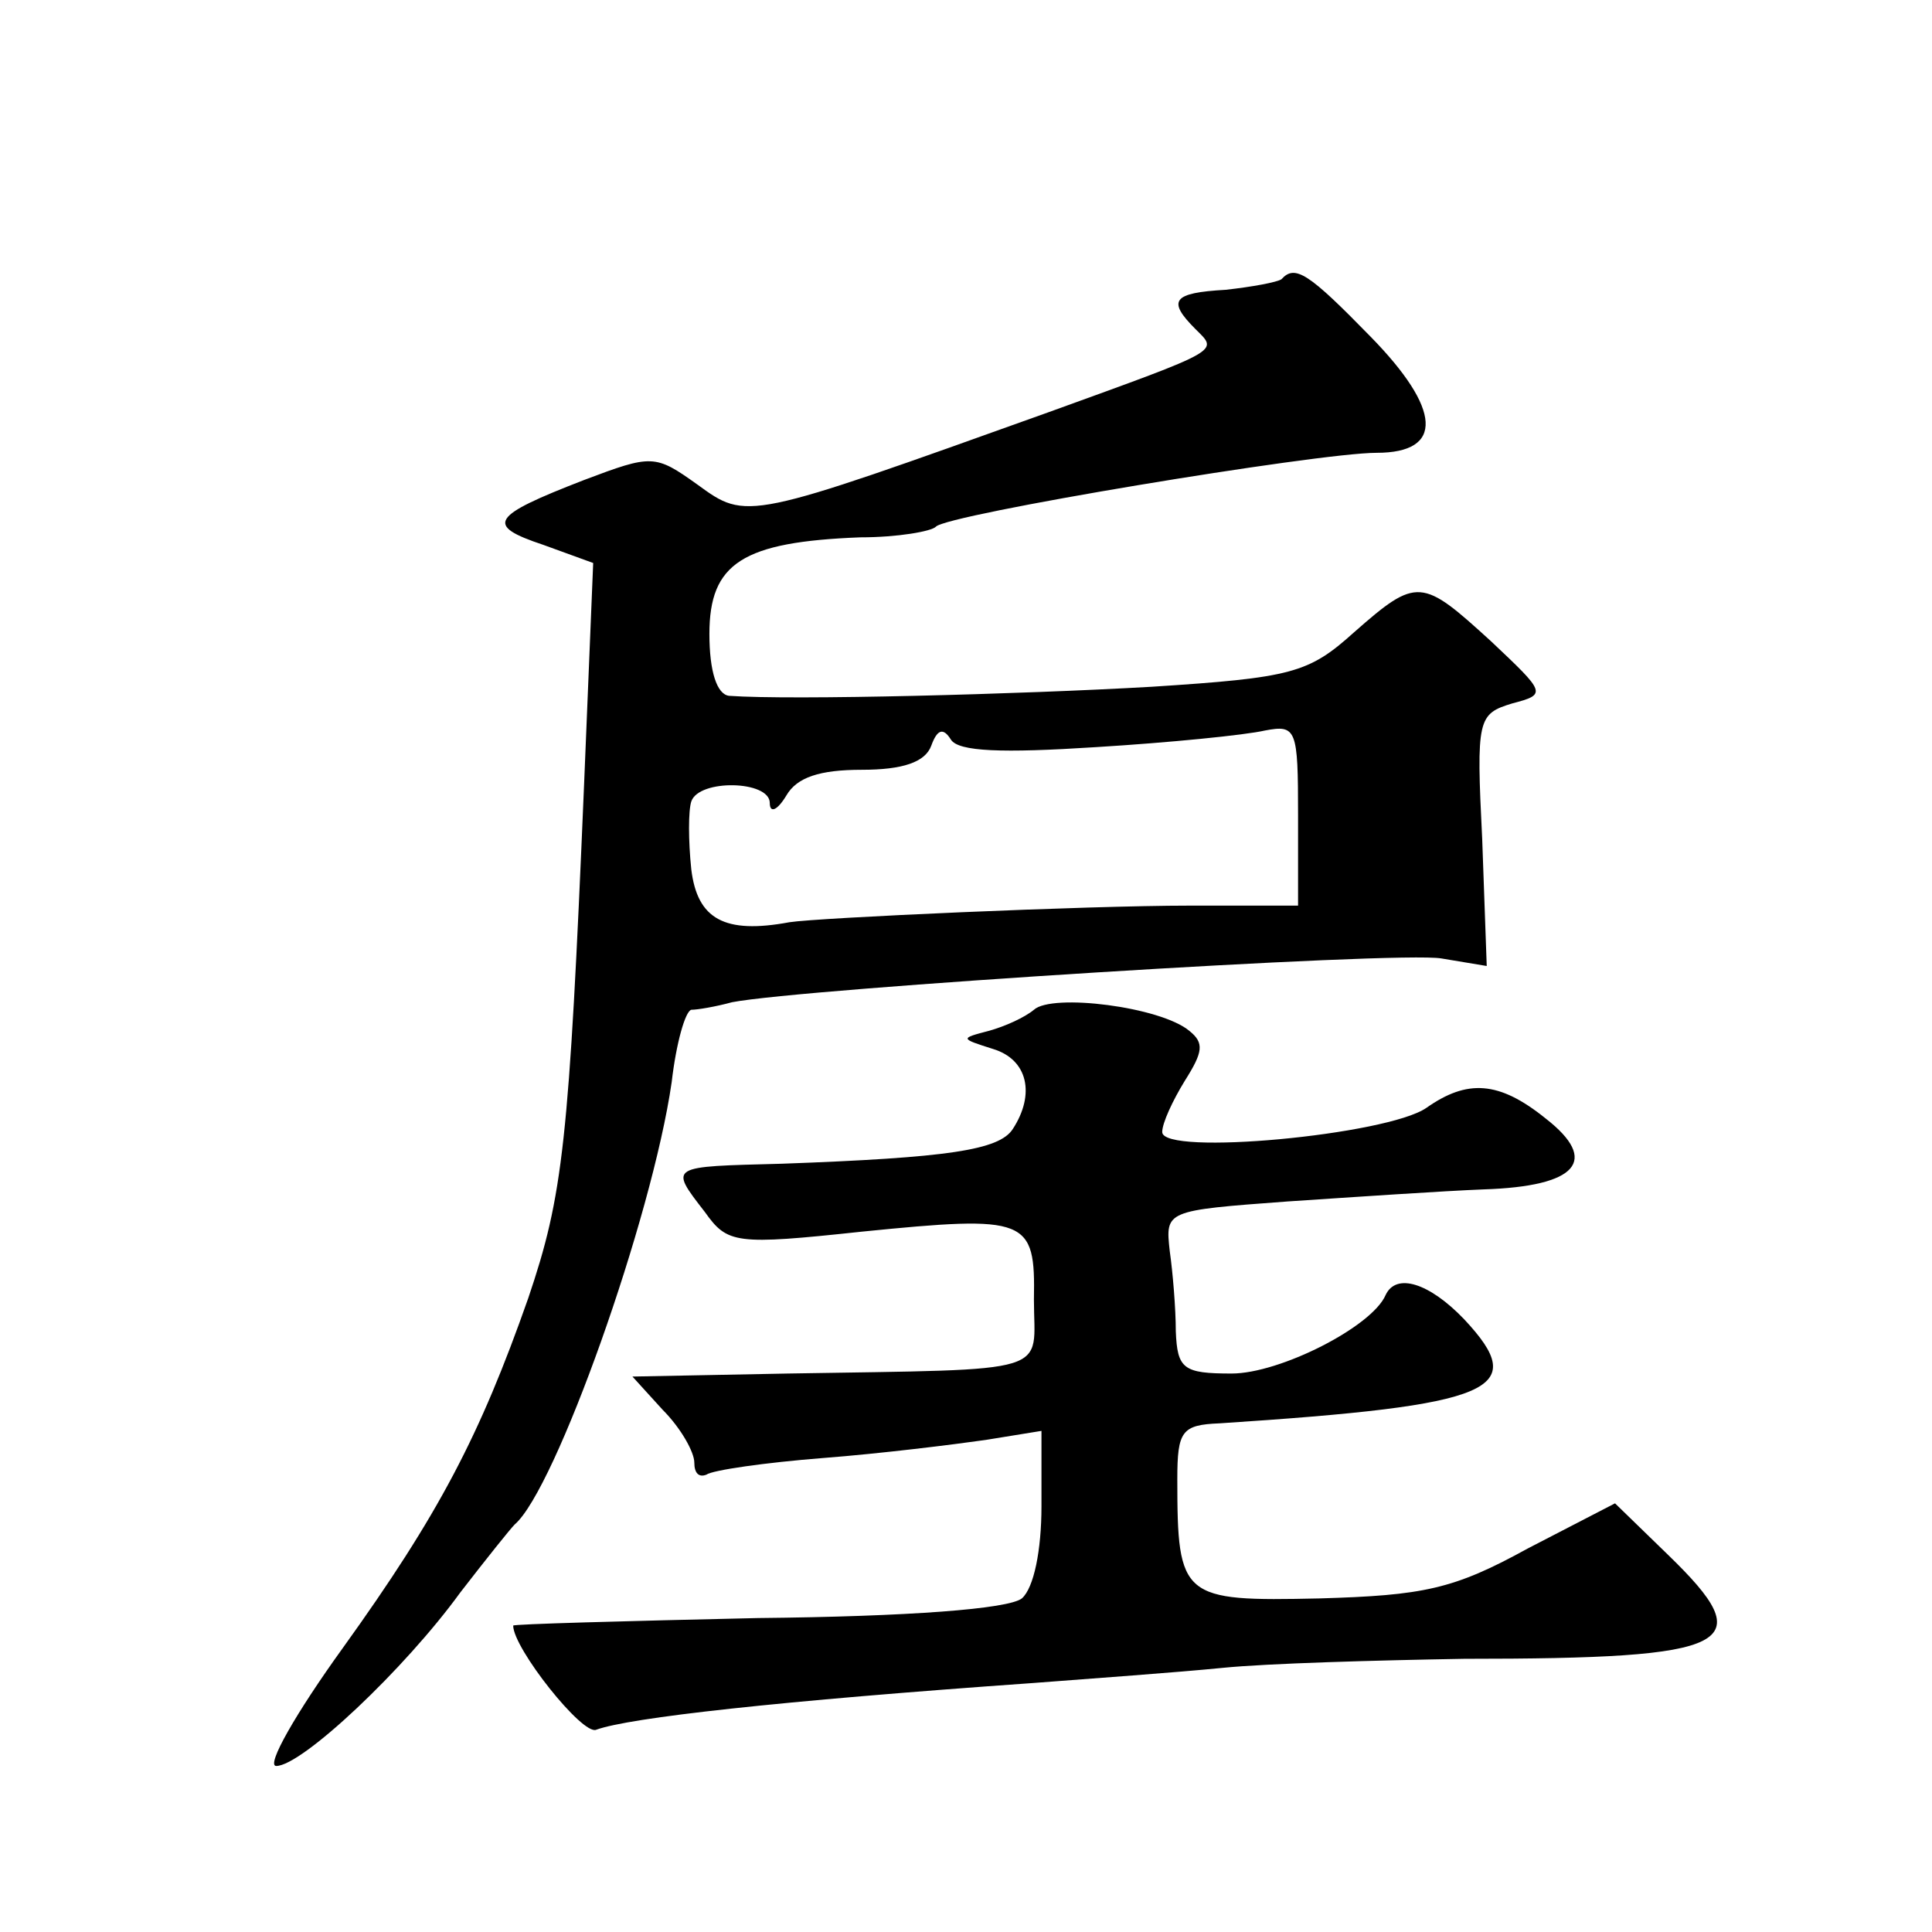
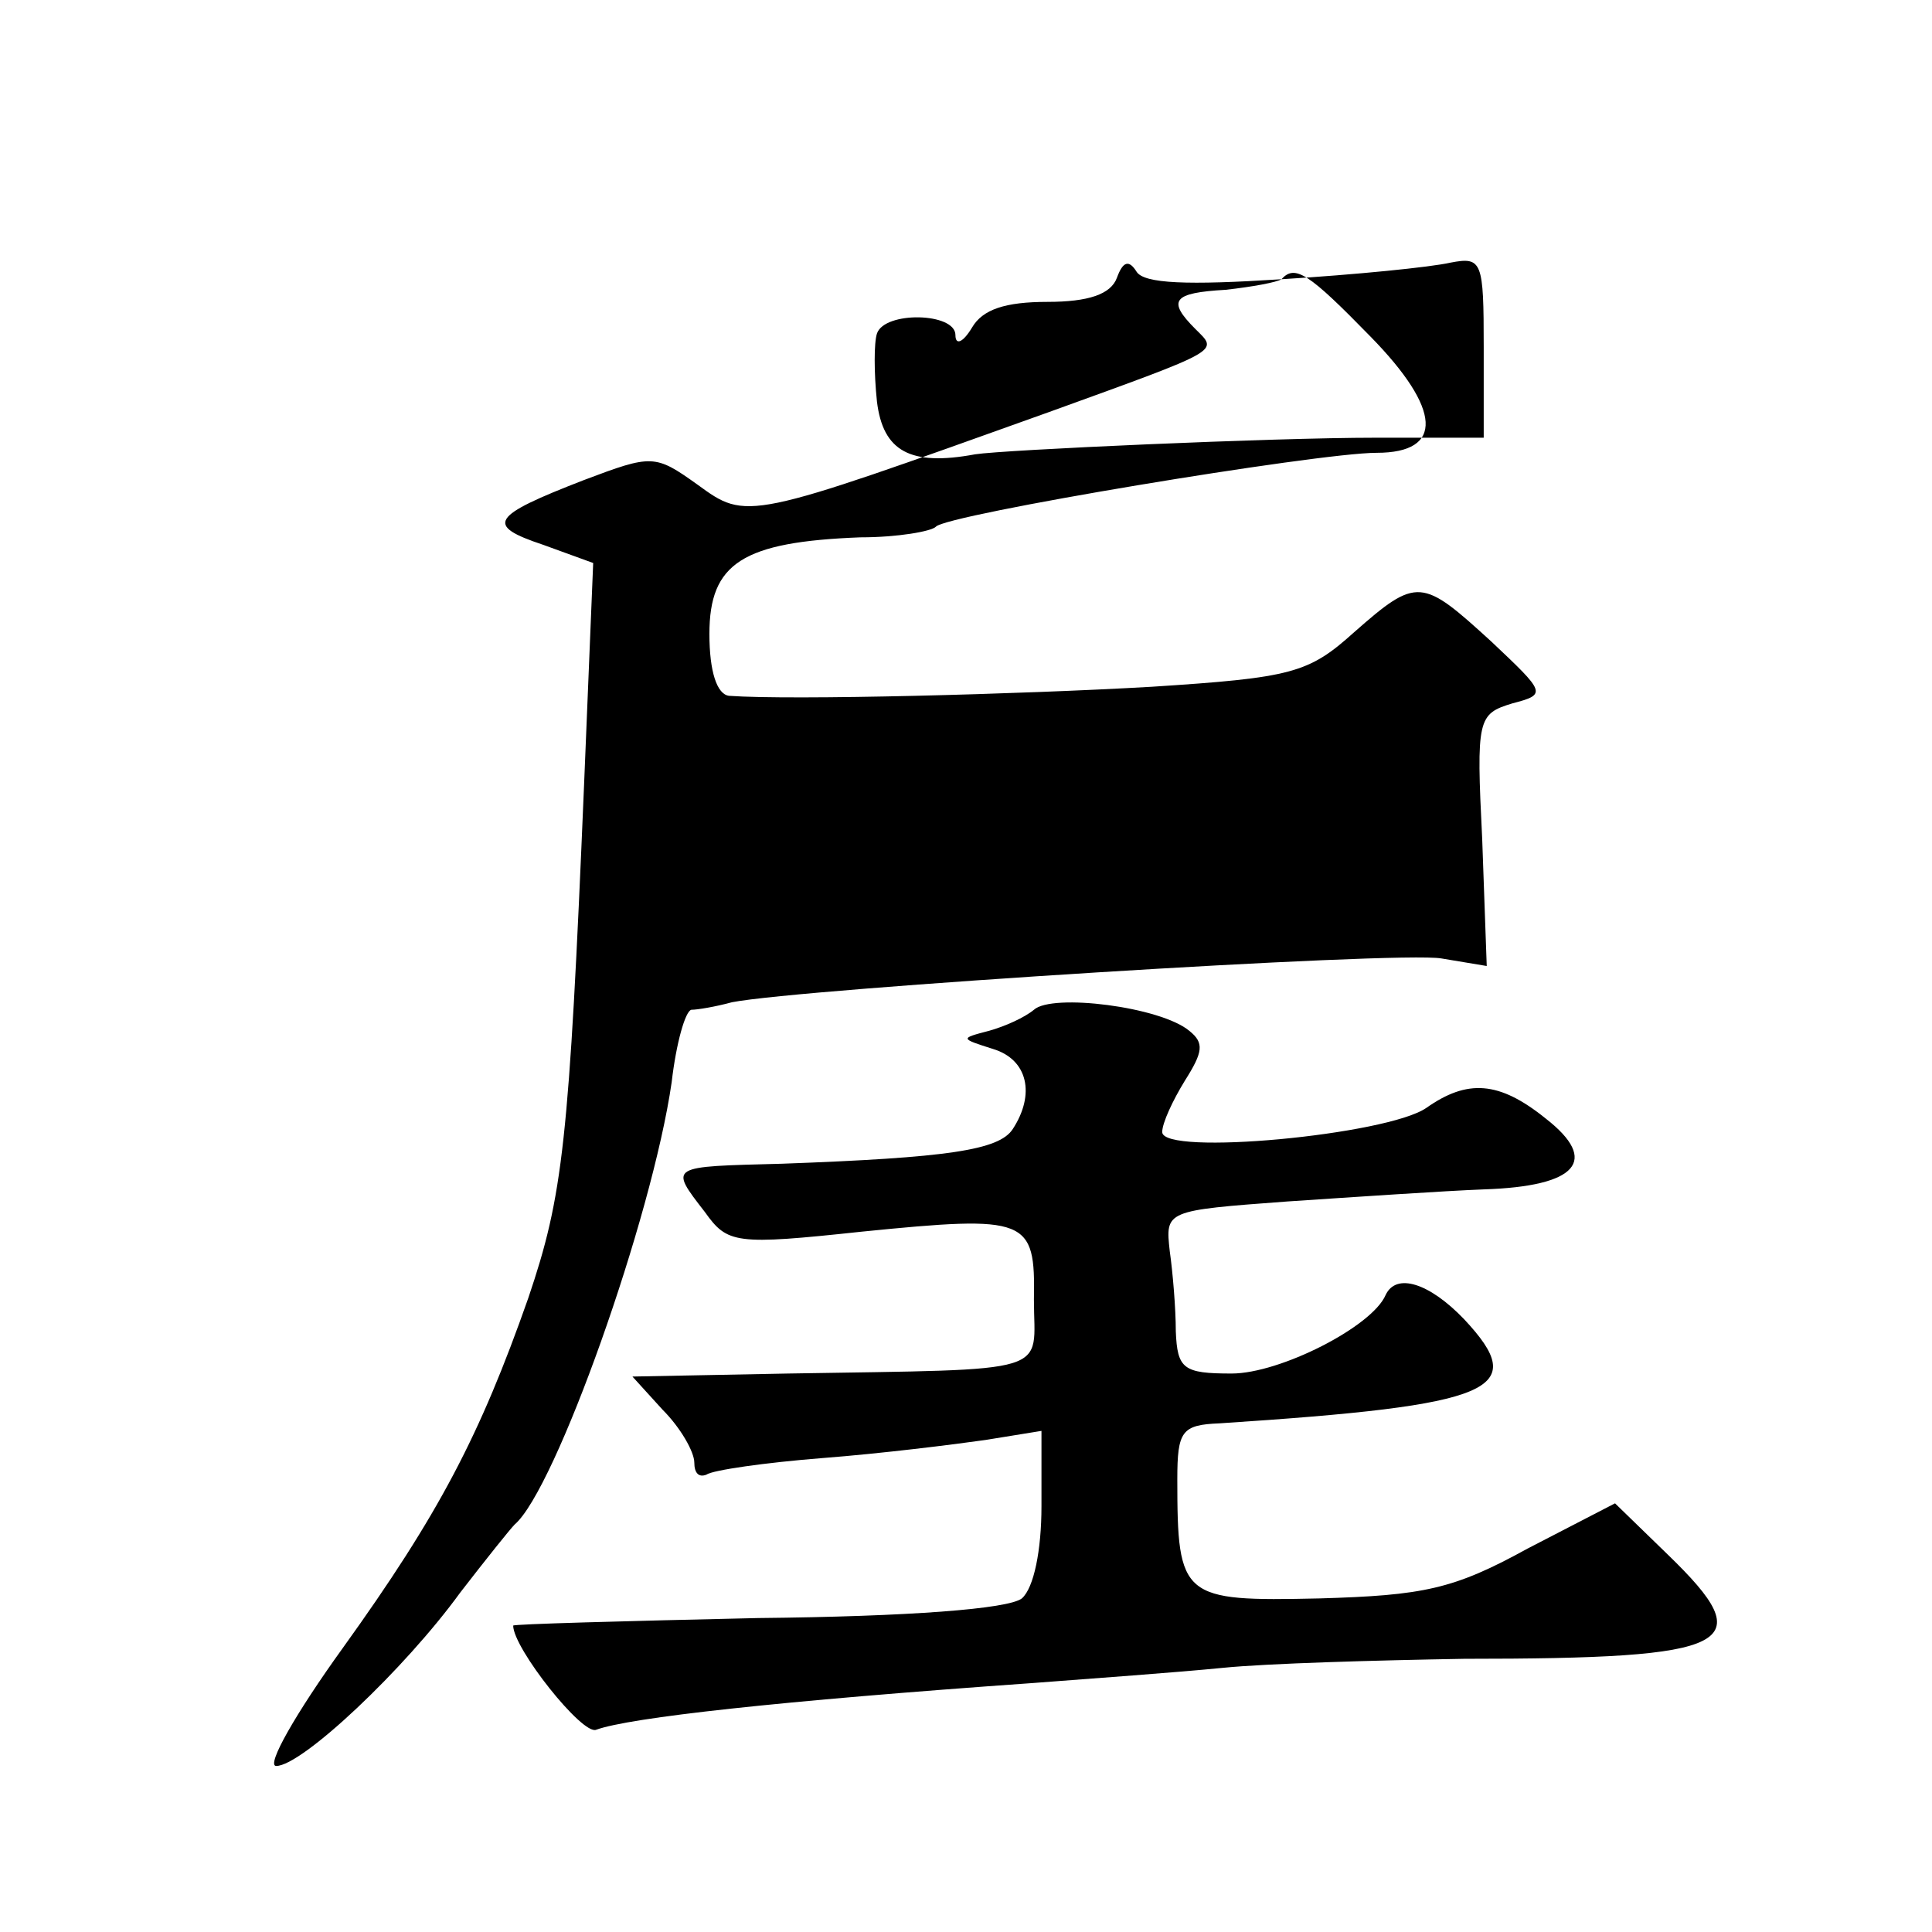
<svg xmlns="http://www.w3.org/2000/svg" version="1.0" width="128pt" height="128pt" viewBox="0 0 128 128" preserveAspectRatio="xMidYMid meet">
  <g transform="translate(0,128) scale(0.1,-0.1)" fill="#0" stroke="none">
-     <path d="M849 1095 c-3 -2 -19 -5 -37 -7 -35 -2 -39 -7 -20 -26 15 -15 19 -13 -97 -55 -201 -72 -200 -72 -233 -48 -28 20 -30 20 -75 3 -62 -24 -66 -30 -27 -43 l33 -12 -6 -146 c-10 -239 -14 -273 -37 -341 -32 -91 -59 -143 -123 -232 -31 -43 -51 -78 -44 -78 17 0 85 64 122 115 17 22 33 42 36 45 27 23 91 203 104 293 3 26 9 47 13 48 4 0 16 2 27 5 46 9 442 34 470 29 l30 -5 -3 84 c-4 80 -3 83 20 90 23 6 22 7 -14 41 -46 42 -49 43 -91 6 -30 -27 -41 -30 -134 -36 -87 -5 -238 -9 -280 -6 -8 1 -13 16 -13 41 0 47 22 61 100 64 25 0 47 4 50 7 6 8 253 49 292 49 45 0 43 29 -4 77 -41 42 -50 48 -59 38z m-123 -310 c49 3 99 8 112 11 21 4 22 1 22 -56 l0 -60 -72 0 c-68 0 -246 -8 -265 -11 -43 -8 -61 2 -65 35 -2 19 -2 39 0 45 5 15 52 14 52 -1 0 -7 5 -5 11 5 7 12 22 17 50 17 27 0 42 5 46 16 4 11 8 12 13 4 5 -8 34 -9 96 -5z M685 611 c-6 -5 -19 -11 -30 -14 -19 -5 -19 -5 3 -12 23 -7 28 -30 13 -53 -9 -14 -43 -19 -153 -23 -75 -2 -75 -1 -51 -32 15 -21 20 -22 104 -13 110 11 115 9 114 -45 0 -50 16 -46 -163 -49 l-103 -2 20 -22 c12 -12 21 -28 21 -35 0 -7 3 -10 8 -8 4 3 39 8 77 11 39 3 87 9 108 12 l37 6 0 -50 c0 -29 -5 -54 -13 -61 -9 -7 -75 -12 -175 -13 -89 -2 -162 -4 -162 -5 0 -15 46 -73 55 -69 22 8 120 19 290 31 39 3 95 7 125 10 30 3 102 5 160 6 180 0 197 9 135 69 l-35 34 -58 -30 c-49 -27 -69 -31 -138 -33 -91 -2 -94 0 -94 79 0 32 3 36 28 37 183 12 206 22 162 69 -23 24 -45 31 -52 16 -9 -21 -70 -52 -102 -52 -32 0 -36 3 -37 28 0 15 -2 39 -4 53 -3 27 -3 27 78 33 45 3 104 7 130 8 62 2 77 19 41 47 -31 25 -52 26 -79 7 -26 -18 -175 -32 -175 -16 0 6 7 21 15 34 12 19 13 25 3 33 -19 16 -91 25 -103 14z" />
+     <path d="M849 1095 c-3 -2 -19 -5 -37 -7 -35 -2 -39 -7 -20 -26 15 -15 19 -13 -97 -55 -201 -72 -200 -72 -233 -48 -28 20 -30 20 -75 3 -62 -24 -66 -30 -27 -43 l33 -12 -6 -146 c-10 -239 -14 -273 -37 -341 -32 -91 -59 -143 -123 -232 -31 -43 -51 -78 -44 -78 17 0 85 64 122 115 17 22 33 42 36 45 27 23 91 203 104 293 3 26 9 47 13 48 4 0 16 2 27 5 46 9 442 34 470 29 l30 -5 -3 84 c-4 80 -3 83 20 90 23 6 22 7 -14 41 -46 42 -49 43 -91 6 -30 -27 -41 -30 -134 -36 -87 -5 -238 -9 -280 -6 -8 1 -13 16 -13 41 0 47 22 61 100 64 25 0 47 4 50 7 6 8 253 49 292 49 45 0 43 29 -4 77 -41 42 -50 48 -59 38z c49 3 99 8 112 11 21 4 22 1 22 -56 l0 -60 -72 0 c-68 0 -246 -8 -265 -11 -43 -8 -61 2 -65 35 -2 19 -2 39 0 45 5 15 52 14 52 -1 0 -7 5 -5 11 5 7 12 22 17 50 17 27 0 42 5 46 16 4 11 8 12 13 4 5 -8 34 -9 96 -5z M685 611 c-6 -5 -19 -11 -30 -14 -19 -5 -19 -5 3 -12 23 -7 28 -30 13 -53 -9 -14 -43 -19 -153 -23 -75 -2 -75 -1 -51 -32 15 -21 20 -22 104 -13 110 11 115 9 114 -45 0 -50 16 -46 -163 -49 l-103 -2 20 -22 c12 -12 21 -28 21 -35 0 -7 3 -10 8 -8 4 3 39 8 77 11 39 3 87 9 108 12 l37 6 0 -50 c0 -29 -5 -54 -13 -61 -9 -7 -75 -12 -175 -13 -89 -2 -162 -4 -162 -5 0 -15 46 -73 55 -69 22 8 120 19 290 31 39 3 95 7 125 10 30 3 102 5 160 6 180 0 197 9 135 69 l-35 34 -58 -30 c-49 -27 -69 -31 -138 -33 -91 -2 -94 0 -94 79 0 32 3 36 28 37 183 12 206 22 162 69 -23 24 -45 31 -52 16 -9 -21 -70 -52 -102 -52 -32 0 -36 3 -37 28 0 15 -2 39 -4 53 -3 27 -3 27 78 33 45 3 104 7 130 8 62 2 77 19 41 47 -31 25 -52 26 -79 7 -26 -18 -175 -32 -175 -16 0 6 7 21 15 34 12 19 13 25 3 33 -19 16 -91 25 -103 14z" />
  </g>
</svg>